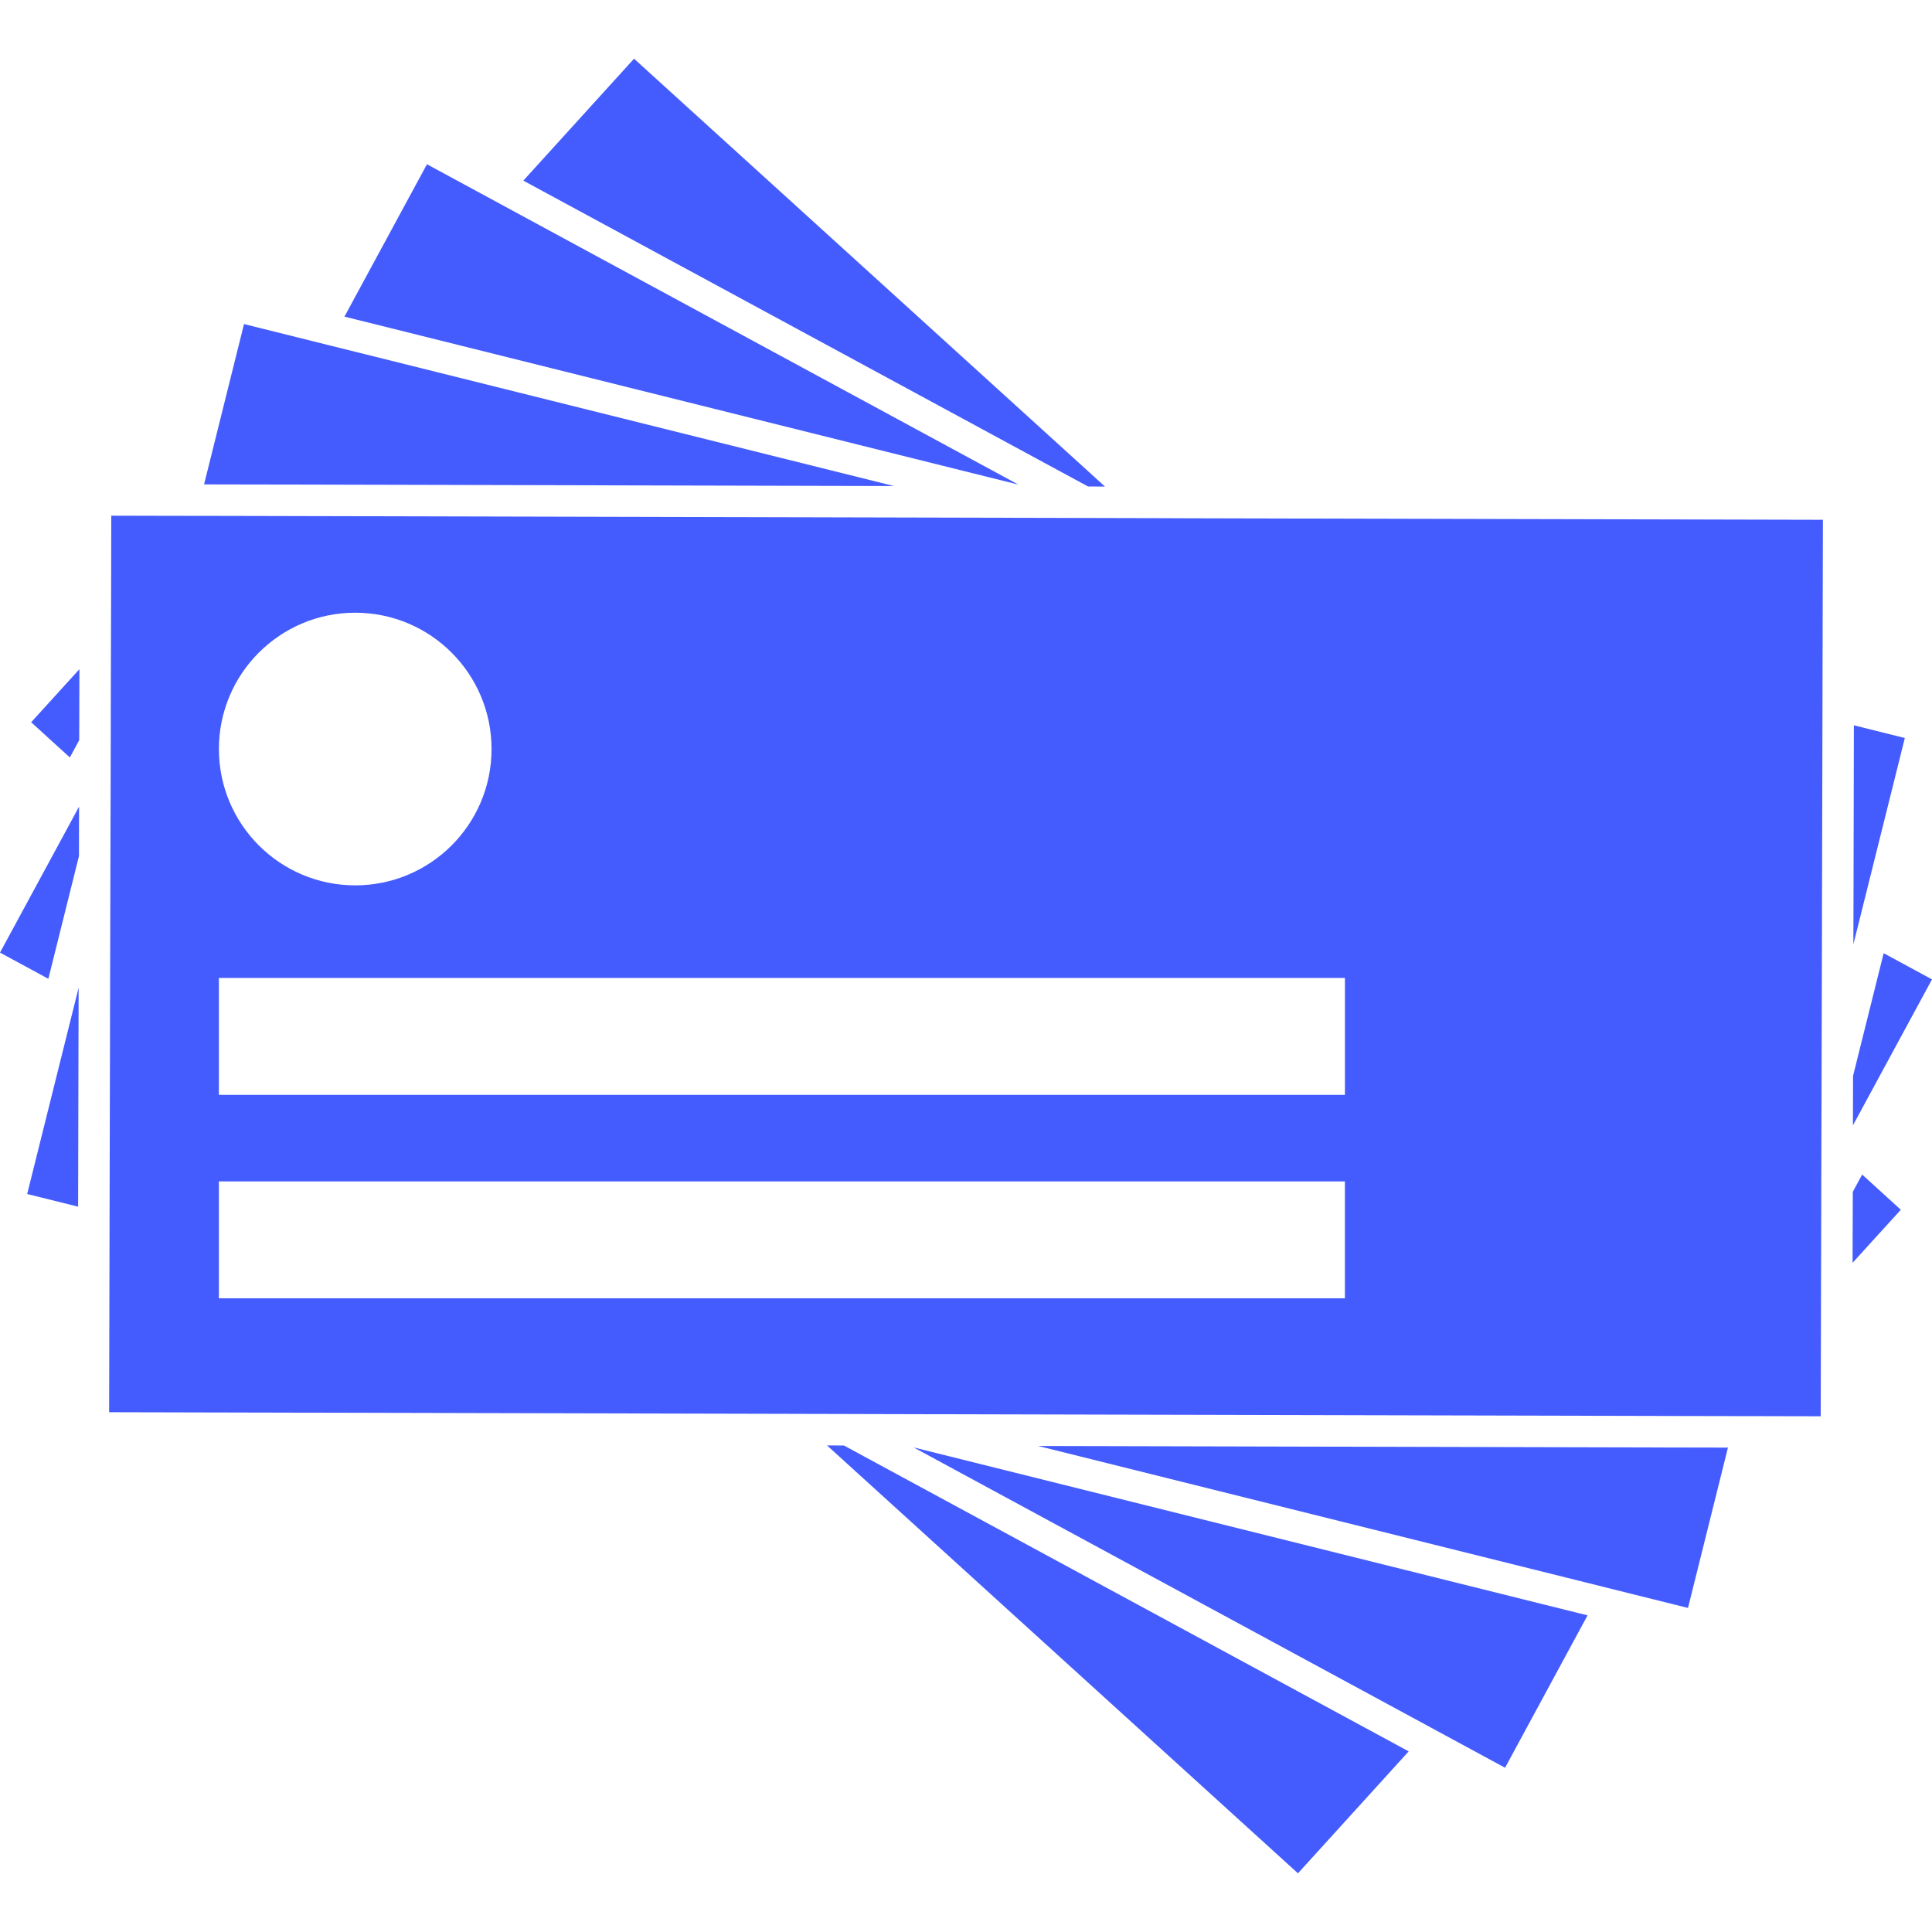
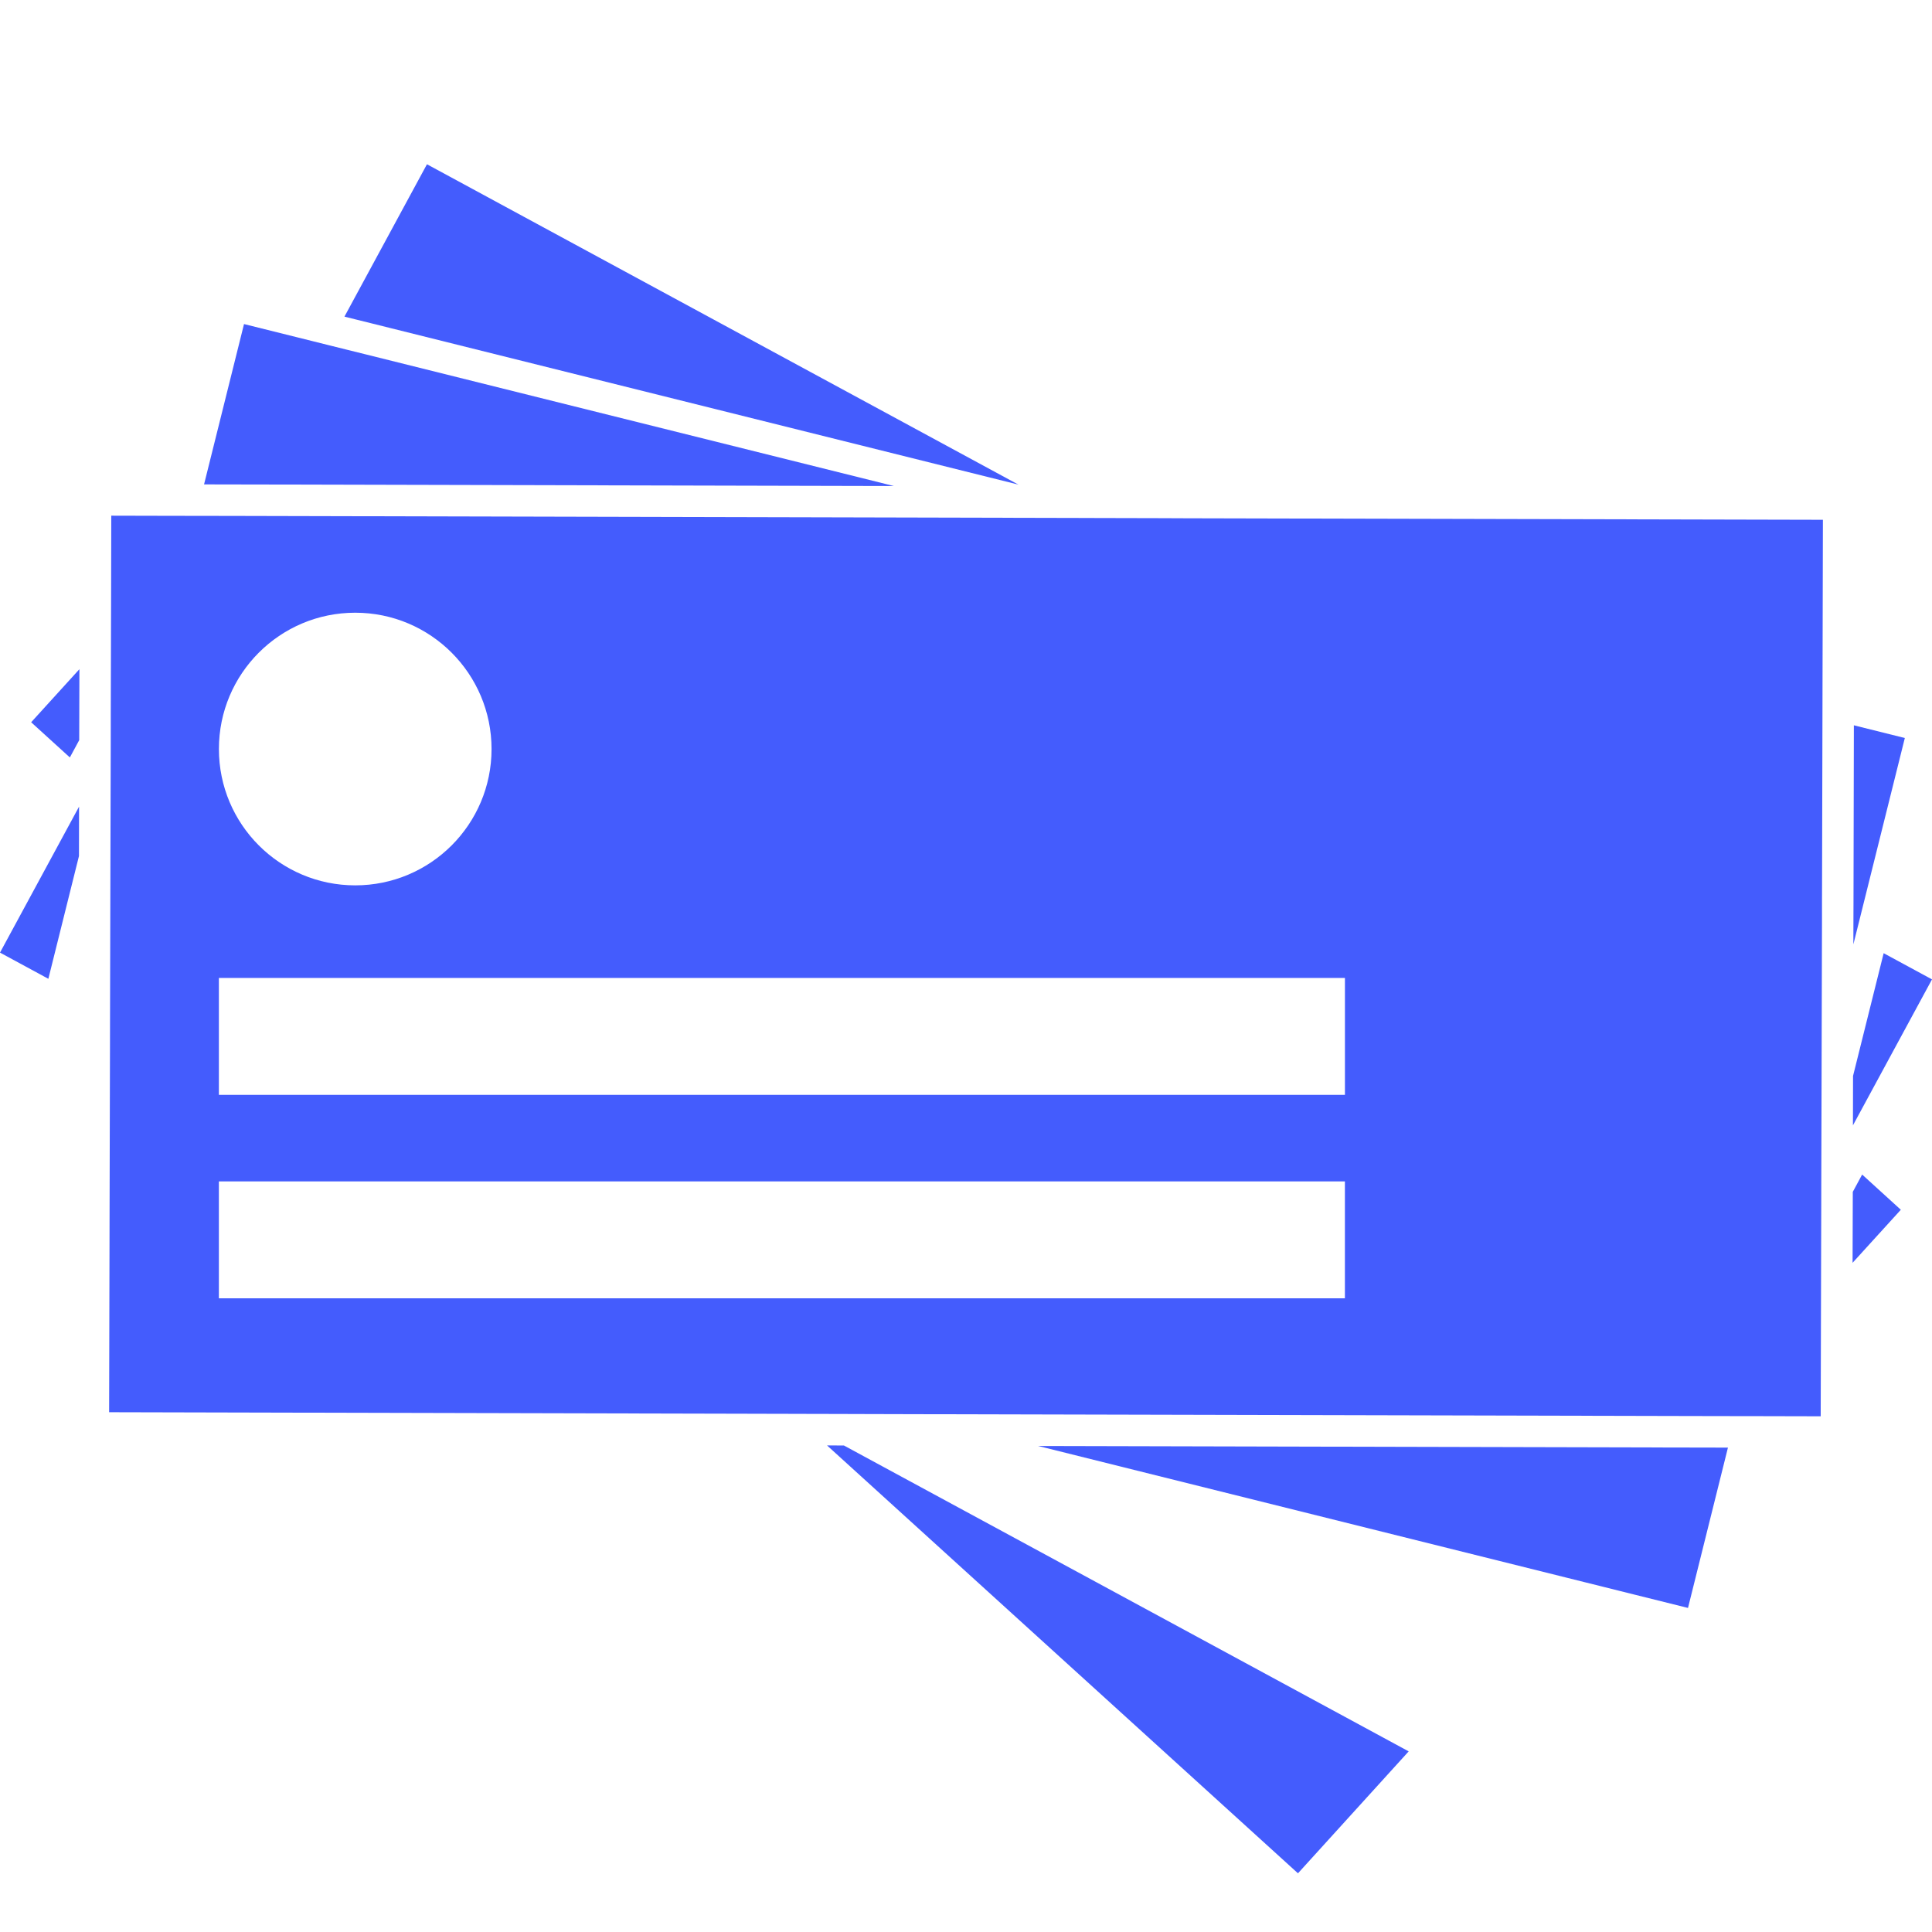
<svg xmlns="http://www.w3.org/2000/svg" version="1.1" id="Capa_1" x="0px" y="0px" width="512px" height="512px" viewBox="0 0 331.071 331.071" style="enable-background:new 0 0 331.071 331.071;" xml:space="preserve">
  <g>
    <g>
-       <polygon points="189.348,83.375 108.651,10.059 89.678,30.952 186.458,83.37   " fill="#445cfd" />
      <polygon points="11.971,129.797 13.574,126.834 13.608,114.673 5.339,123.768   " fill="#445cfd" />
      <polygon points="317.498,204.237 317.461,216.397 325.729,207.307 319.101,201.273   " fill="#445cfd" />
      <polygon points="141.727,247.695 222.423,321.013 241.396,300.119 144.611,247.701   " fill="#445cfd" />
      <polygon points="317.54,184.378 317.524,192.546 317.524,192.847 317.63,192.646 331.071,167.829 322.787,163.342   " fill="#445cfd" />
      <polygon points="0,163.241 8.287,167.729 13.532,146.693 13.547,138.525 13.547,138.222 13.439,138.428   " fill="#445cfd" />
      <polygon points="85.934,35.065 83.494,33.742 81.047,32.416 73.164,28.149 59.025,54.258 60.803,54.701 63.777,55.439     66.749,56.18 174.52,83.046   " fill="#445cfd" />
-       <polygon points="267.295,275.629 264.326,274.891 156.55,248.028 245.141,296.006 247.577,297.329 250.024,298.653     257.908,302.925 272.046,276.811 270.269,276.367   " fill="#445cfd" />
      <polygon points="37.312,83.012 38.723,83.012 40.374,83.017 42.361,83.022 43.442,83.022 153.18,83.288 62.627,60.715     59.653,59.977 56.676,59.236 56.37,59.16 53.665,58.484 50.96,57.81 41.815,55.531 34.968,83.006 35.082,83.006   " fill="#445cfd" />
      <polygon points="293.762,248.06 292.349,248.06 290.698,248.055 288.71,248.049 287.629,248.049 177.895,247.785 268.444,270.351     271.419,271.094 274.398,271.832 274.704,271.911 277.404,272.586 280.114,273.262 289.259,275.539 296.104,248.064     295.987,248.064   " fill="#445cfd" />
      <polygon points="317.608,157.467 317.598,160.531 317.598,161.828 317.883,160.687 318.558,157.981 319.232,155.276     326.415,126.467 317.683,124.289 317.619,154.4   " fill="#445cfd" />
-       <polygon points="12.517,173.093 11.842,175.792 4.659,204.606 13.387,206.779 13.455,176.668 13.466,173.604 13.471,170.54     13.477,169.243 13.191,170.382   " fill="#445cfd" />
      <path d="M199.325,88.796l-1.725-0.005l-1.123-0.005h-1.176l-4.52-0.011l-4.45-0.011l-1.245-0.005l-10.03-0.024l-134.53-0.325    l-3.056-0.005h-0.019l-3.066-0.005h-0.562h-0.206l-2.779-0.005H30.18l-2.122-0.005l-8.991-0.021l-0.026,12.295l-0.011,4.029    l-0.011,4.023l-0.023,8.105l-0.016,5.692v2.305l-0.005,3.391l-0.021,7.879v0.05l-0.01,3.639l-0.011,3.639l-0.011,3.942    l-0.065,26.098l-0.006,3.064l-0.005,3.068l-0.071,28.529l-0.005,2.785l-0.005,2.778L18.7,242l109.02,0.259l4.024,0.011    l1.727,0.005h1.123l1.176,0.006l4.522,0.01l4.448,0.011l1.242,0.005l10.033,0.027l134.53,0.321l3.059,0.005h0.011l3.069,0.006    h0.559h0.206l2.779,0.005h0.659l2.125,0.005l8.986,0.021l0.031-12.292l0.011-4.029l0.011-4.028l0.021-8.101l0.016-5.695    l0.006-2.305l0.005-3.391l0.021-7.878v-0.053l0.011-3.639l0.01-3.639l0.011-3.939l0.068-26.099v-3.063l0.011-3.066l0.068-28.535    l0.006-2.779l0.005-2.782l0.068-28.313l-109.022-0.258L199.325,88.796z M60.874,104.996c12.898,0,23.358,10.46,23.358,23.361    c0,12.899-10.46,23.359-23.358,23.359c-12.901,0-23.361-10.46-23.361-23.359C37.507,115.456,47.967,104.996,60.874,104.996z     M230.471,222.478H113.978h-4.019h-0.588h-3.431h-2.235H98.03H76.359H65.193H54.032H37.507v-4.118v-2.784v-2.779v-10.352h23.522    h5.677h5.664h11.517H87.9h4.019h138.546v20.033H230.471z M230.471,187.62H75.616h-4.018h-4.013h-22.57h-5.661h-1.846v-0.996    v-3.069v-15.968h8.023h4.013h4.019h176.908V187.62z" fill="#445cfd" />
    </g>
  </g>
  <g>
</g>
  <g>
</g>
  <g>
</g>
  <g>
</g>
  <g>
</g>
  <g>
</g>
  <g>
</g>
  <g>
</g>
  <g>
</g>
  <g>
</g>
  <g>
</g>
  <g>
</g>
  <g>
</g>
  <g>
</g>
  <g>
</g>
</svg>